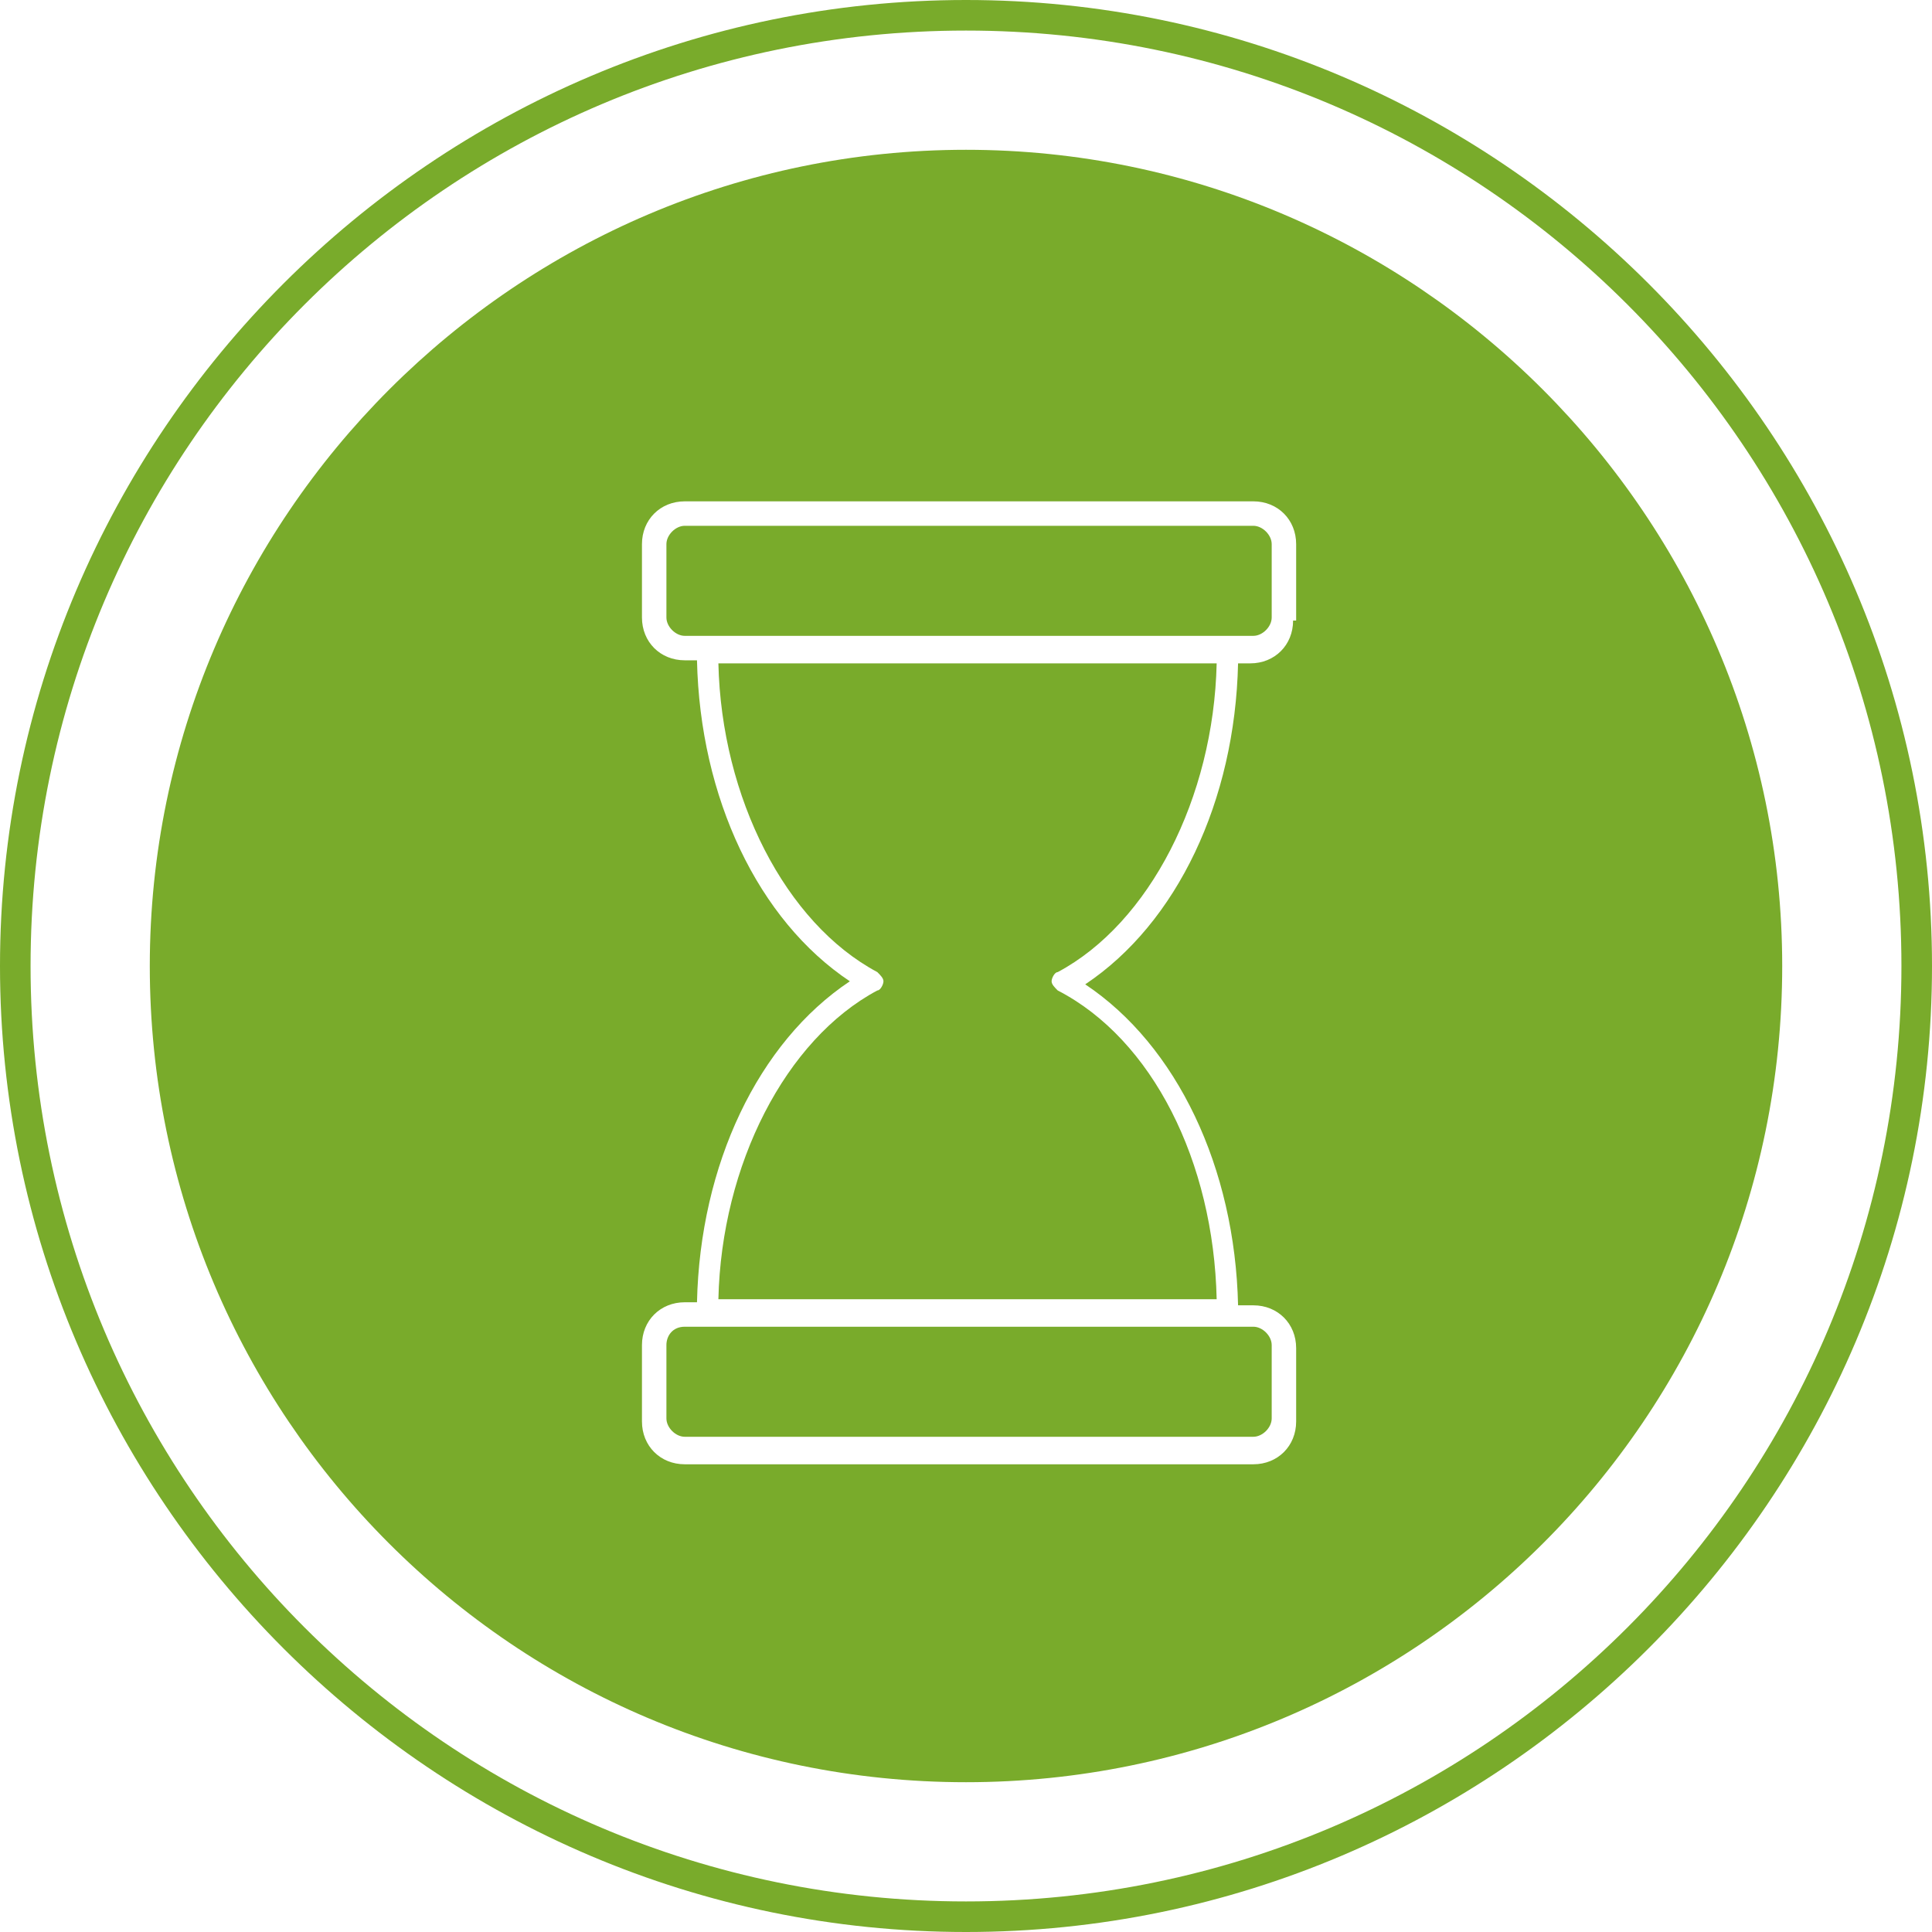
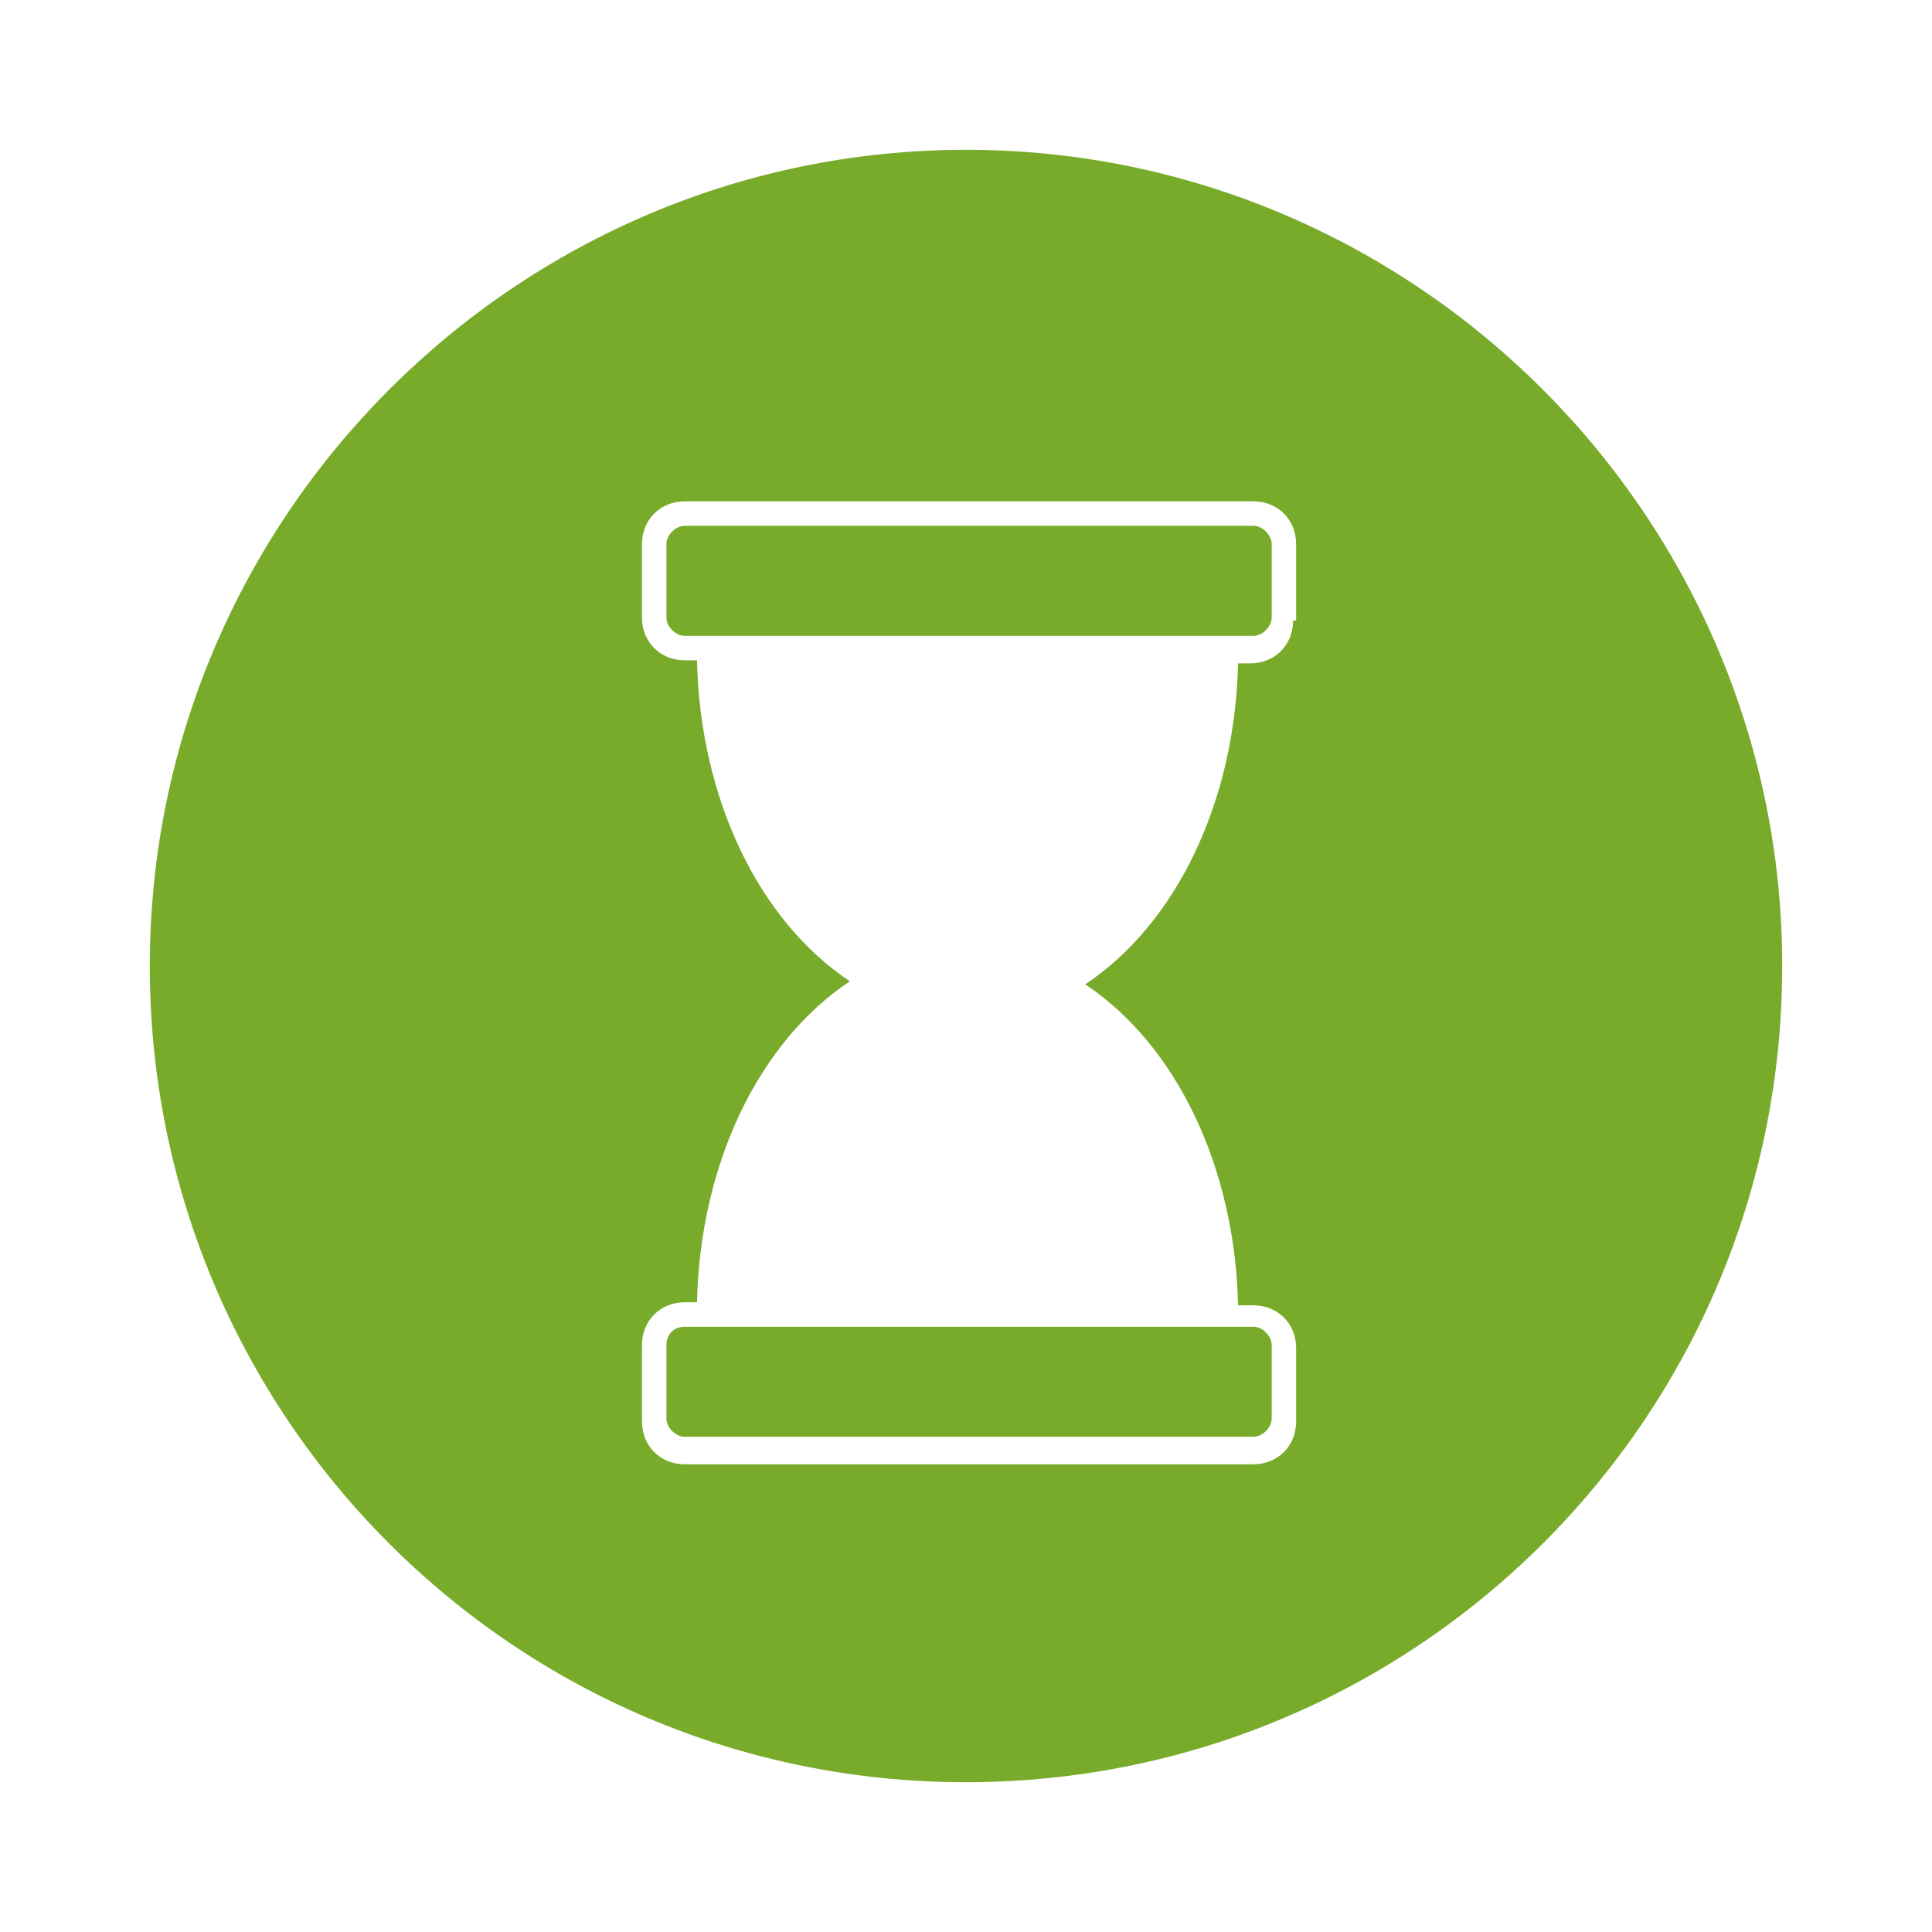
<svg xmlns="http://www.w3.org/2000/svg" version="1.1" id="Livello_1" x="0px" y="0px" viewBox="0 0 63.2 63.2" style="enable-background:new 0 0 63.2 63.2;" xml:space="preserve">
  <style type="text/css">
	.st0{fill:#79AB2B;}
</style>
  <g>
-     <path class="st0" d="M31.6,0C14.2,0,0,14.2,0,31.6C0,49,14.2,63.2,31.6,63.2S63.2,49,63.2,31.6C63.2,14.2,49,0,31.6,0z M31.6,62.2   C14.7,62.2,1,48.5,1,31.6C1,14.7,14.7,1,31.6,1c16.9,0,30.6,13.7,30.6,30.6C62.2,48.5,48.5,62.2,31.6,62.2z" />
-     <path class="st0" d="M28.7,31.8c0.1,0.1,0.2,0.2,0.2,0.3c0,0.1-0.1,0.3-0.2,0.3c-3,1.6-5.1,5.7-5.2,10.1h16.3   c-0.1-4.5-2.1-8.5-5.2-10.1c-0.1-0.1-0.2-0.2-0.2-0.3c0-0.1,0.1-0.3,0.2-0.3c3-1.6,5.1-5.7,5.2-10.1H23.5   C23.6,26.1,25.7,30.2,28.7,31.8z" />
    <path class="st0" d="M21.8,44v2.4c0,0.3,0.3,0.6,0.6,0.6H41c0.3,0,0.6-0.3,0.6-0.6V44c0-0.3-0.3-0.6-0.6-0.6H22.4   C22,43.4,21.8,43.7,21.8,44z" />
    <path class="st0" d="M41,17.2H22.4c-0.3,0-0.6,0.3-0.6,0.6v2.4c0,0.3,0.3,0.6,0.6,0.6H41c0.3,0,0.6-0.3,0.6-0.6v-2.4   C41.6,17.5,41.3,17.2,41,17.2z" />
    <path class="st0" d="M31.6,4.9C16.9,4.9,4.9,16.9,4.9,31.6c0,14.7,11.9,26.7,26.7,26.7c14.7,0,26.7-11.9,26.7-26.7   C58.3,16.9,46.3,4.9,31.6,4.9z M42.3,20.3c0,0.8-0.6,1.4-1.4,1.4h-0.4c-0.1,4.5-2,8.5-5,10.5c3,2,4.9,6,5,10.5H41   c0.8,0,1.4,0.6,1.4,1.4v2.4c0,0.8-0.6,1.4-1.4,1.4H22.4c-0.8,0-1.4-0.6-1.4-1.4V44c0-0.8,0.6-1.4,1.4-1.4h0.4c0.1-4.5,2-8.5,5-10.5   c-3-2-4.9-6-5-10.5h-0.4c-0.8,0-1.4-0.6-1.4-1.4v-2.4c0-0.8,0.6-1.4,1.4-1.4H41c0.8,0,1.4,0.6,1.4,1.4V20.3z" />
  </g>
</svg>